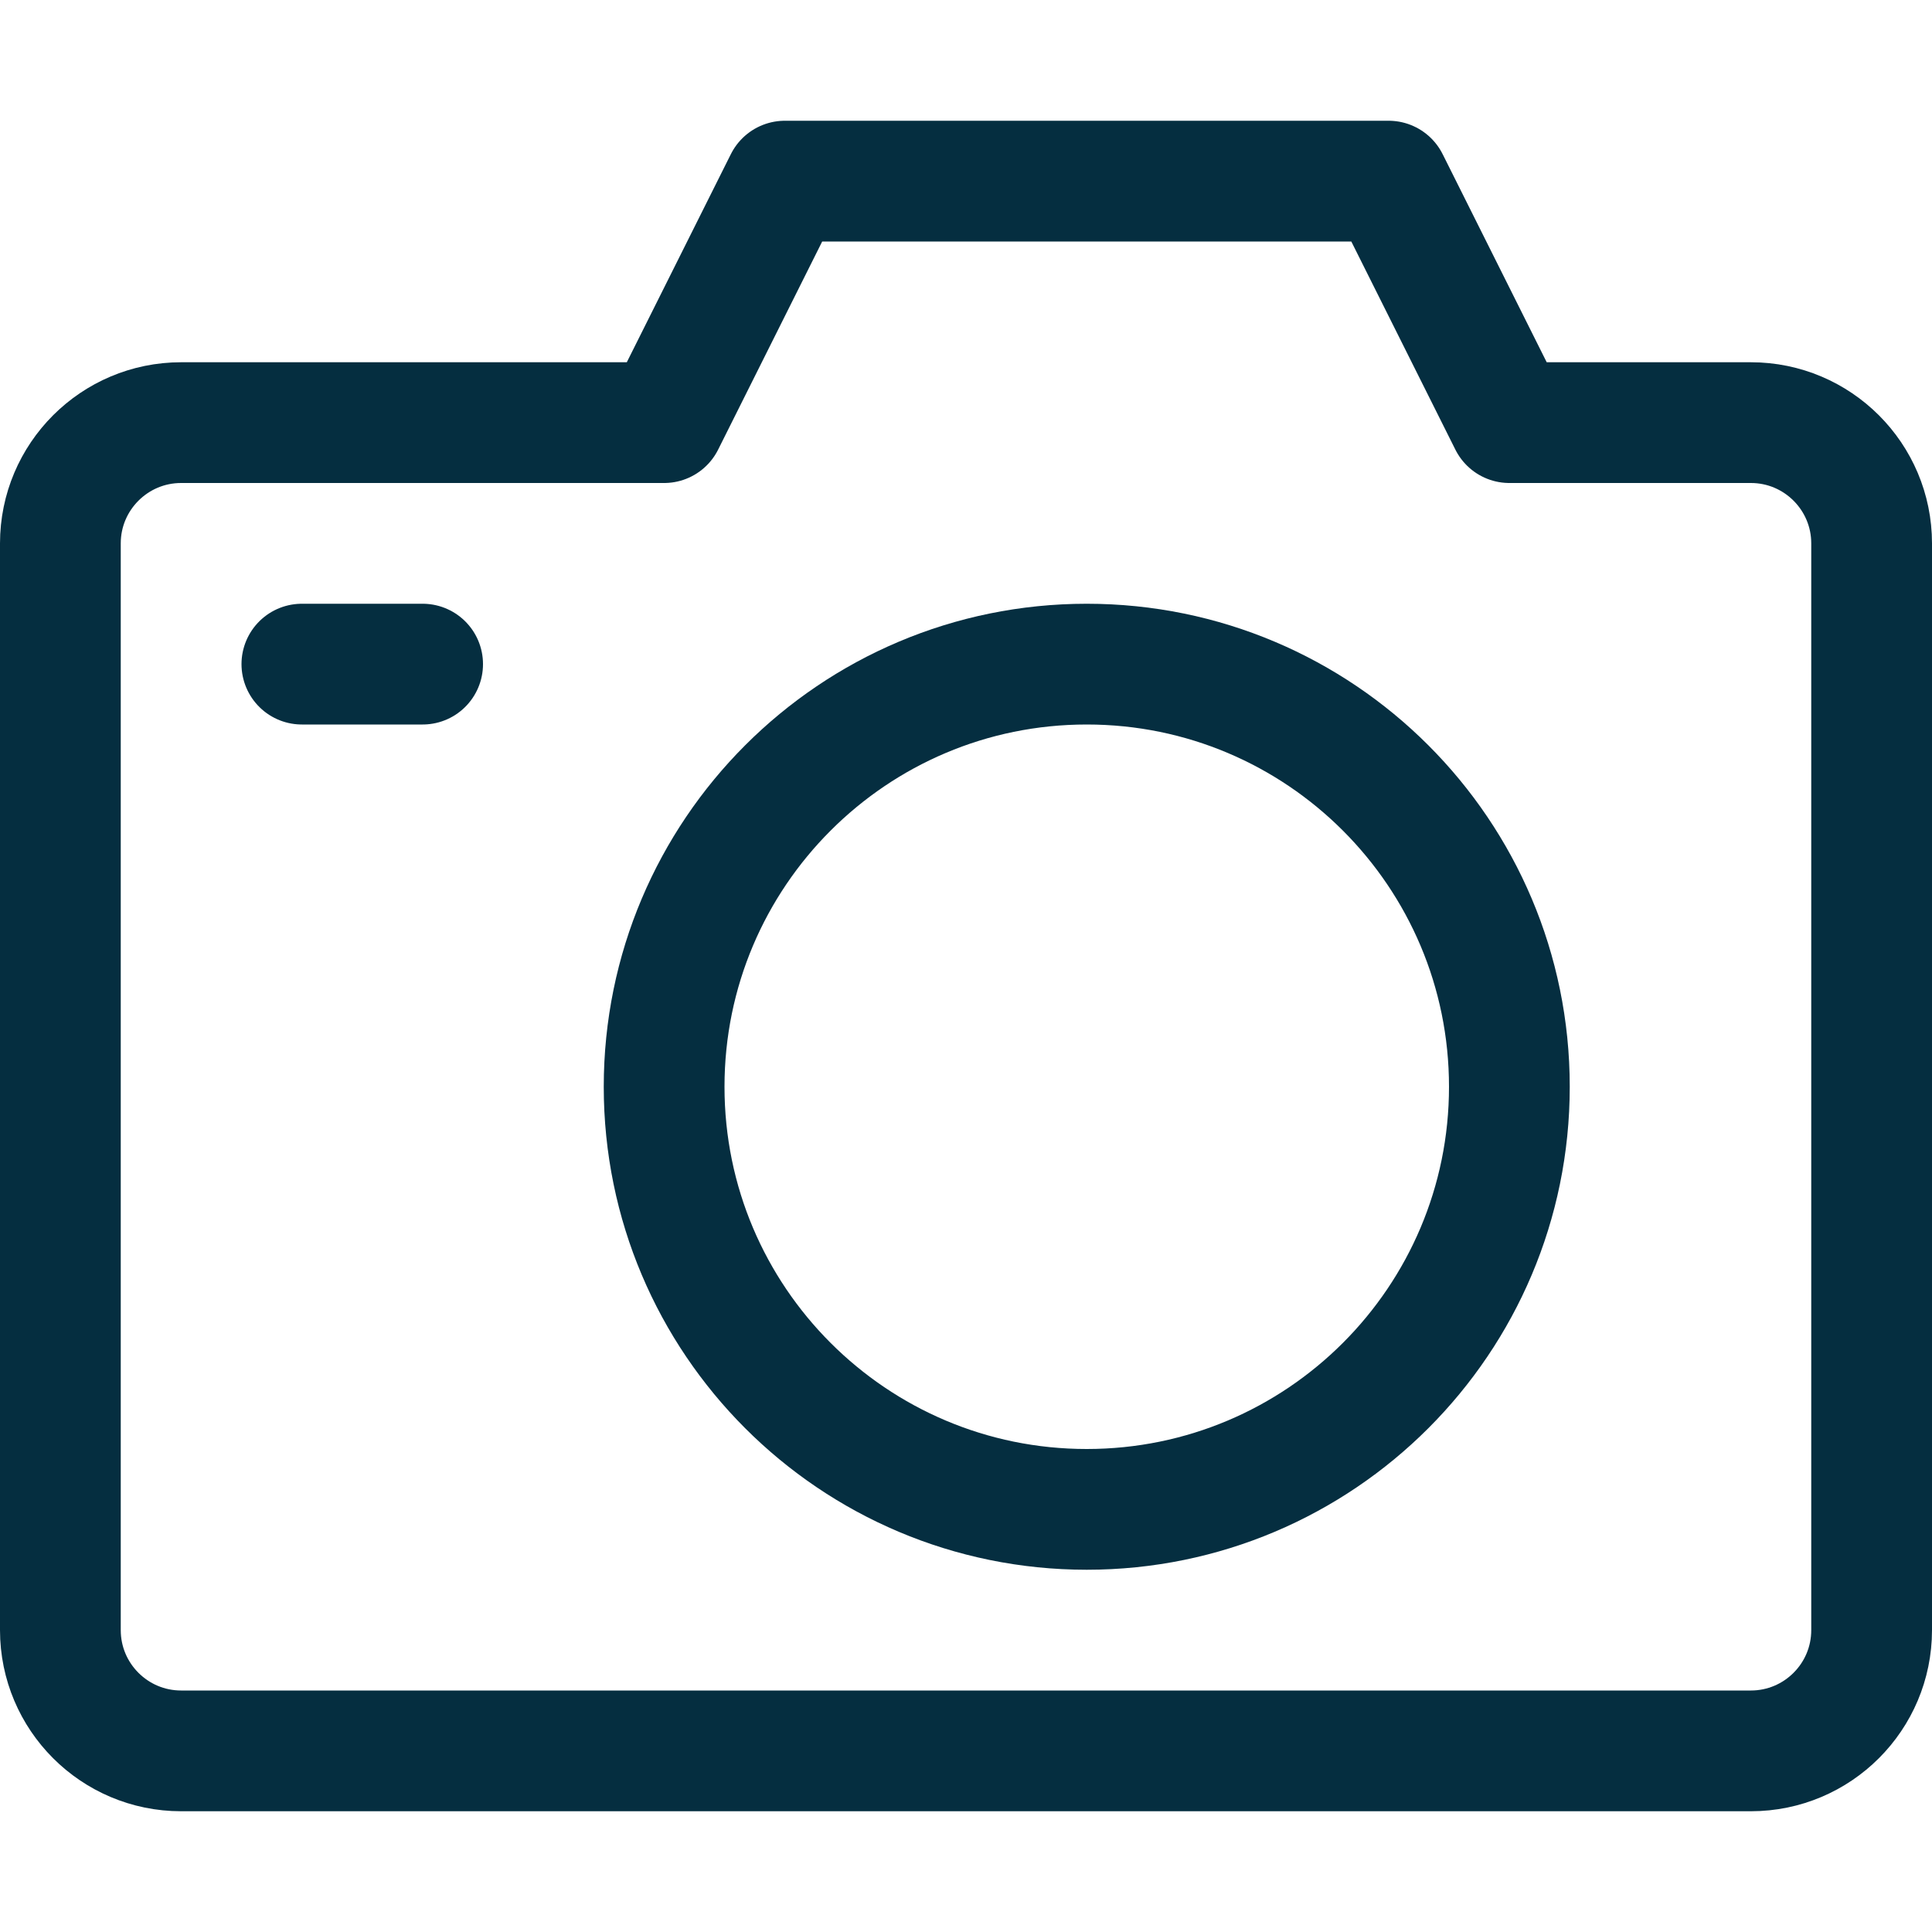
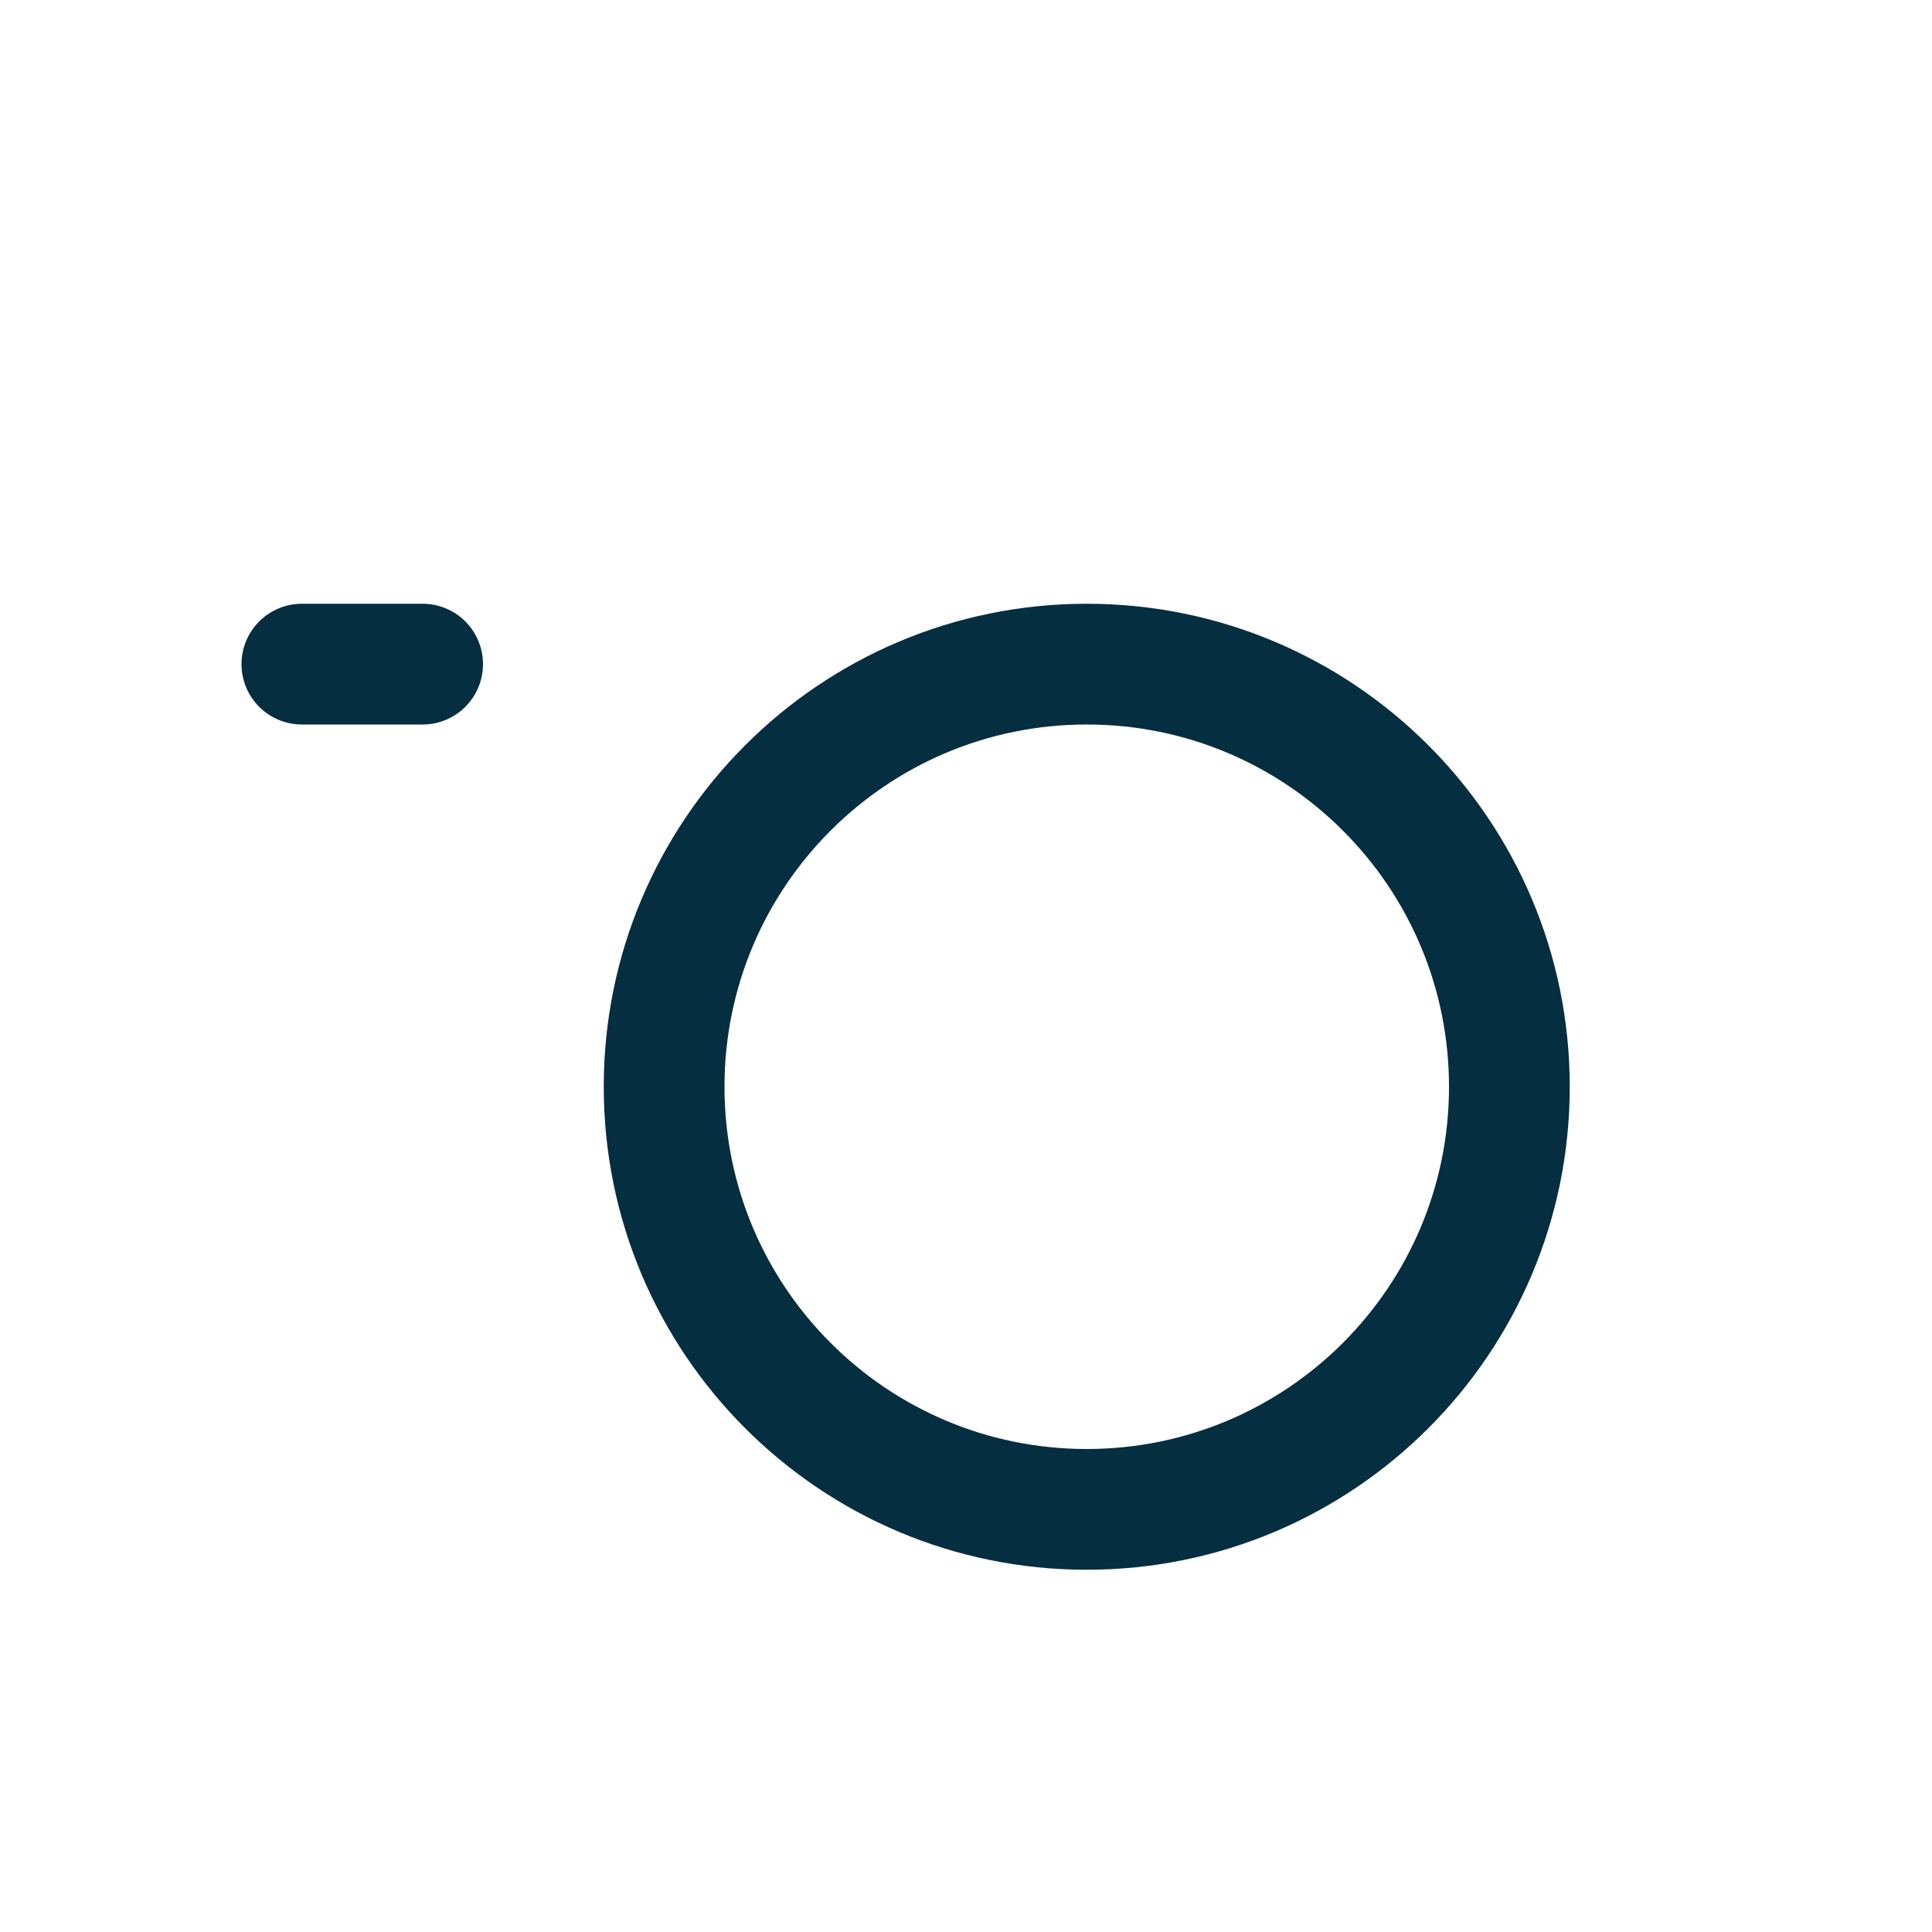
<svg xmlns="http://www.w3.org/2000/svg" width="32" height="32" viewBox="0 0 32 32" fill="none">
  <path d="M18 25C21.866 25 25 21.866 25 18C25 14.134 21.866 11 18 11C14.134 11 11 14.134 11 18C11 21.866 14.134 25 18 25Z" stroke="#052E40" stroke-width="2" stroke-miterlimit="10" stroke-linecap="round" stroke-linejoin="round" />
  <path d="M5 11H7" stroke="#052E40" stroke-width="2" stroke-miterlimit="10" stroke-linecap="round" stroke-linejoin="round" />
-   <path d="M29 7H25L23 3H13L11 7H3C1.896 7 1 7.896 1 9V27C1 28.104 1.896 29 3 29H29C30.104 29 31 28.104 31 27V9C31 7.896 30.104 7 29 7Z" stroke="#052E40" stroke-width="2" stroke-miterlimit="10" stroke-linecap="round" stroke-linejoin="round" />
</svg>